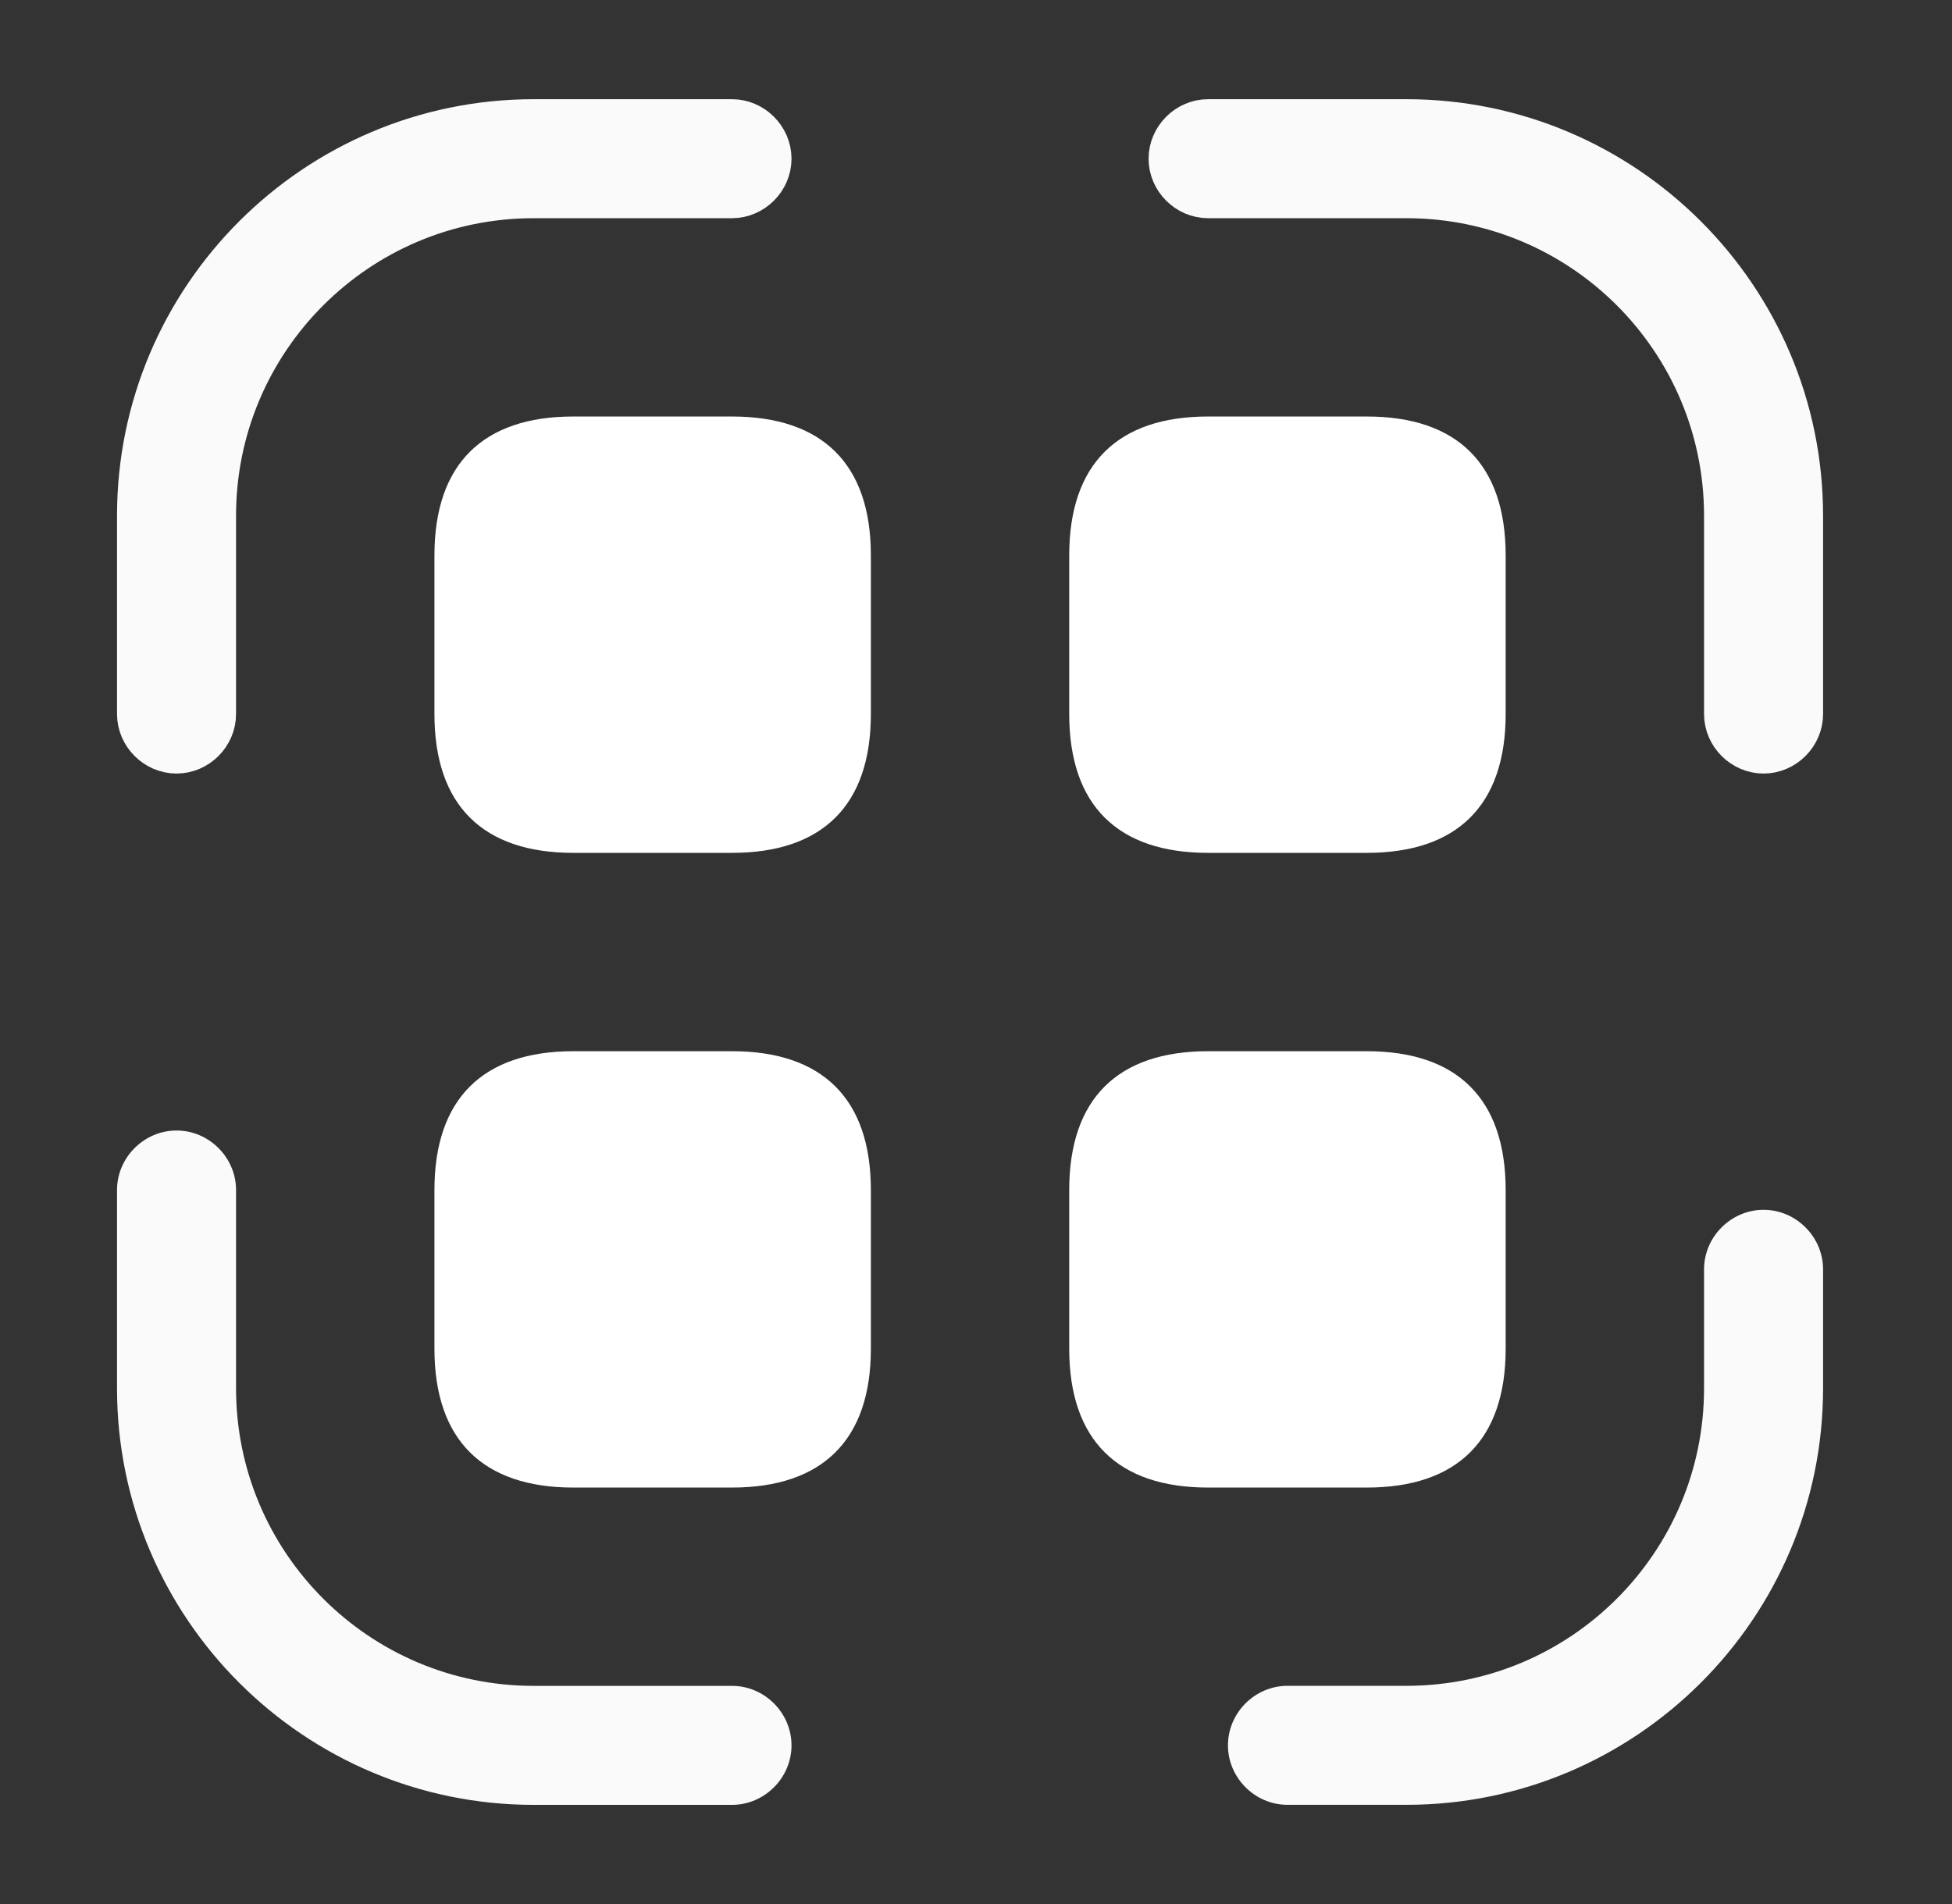
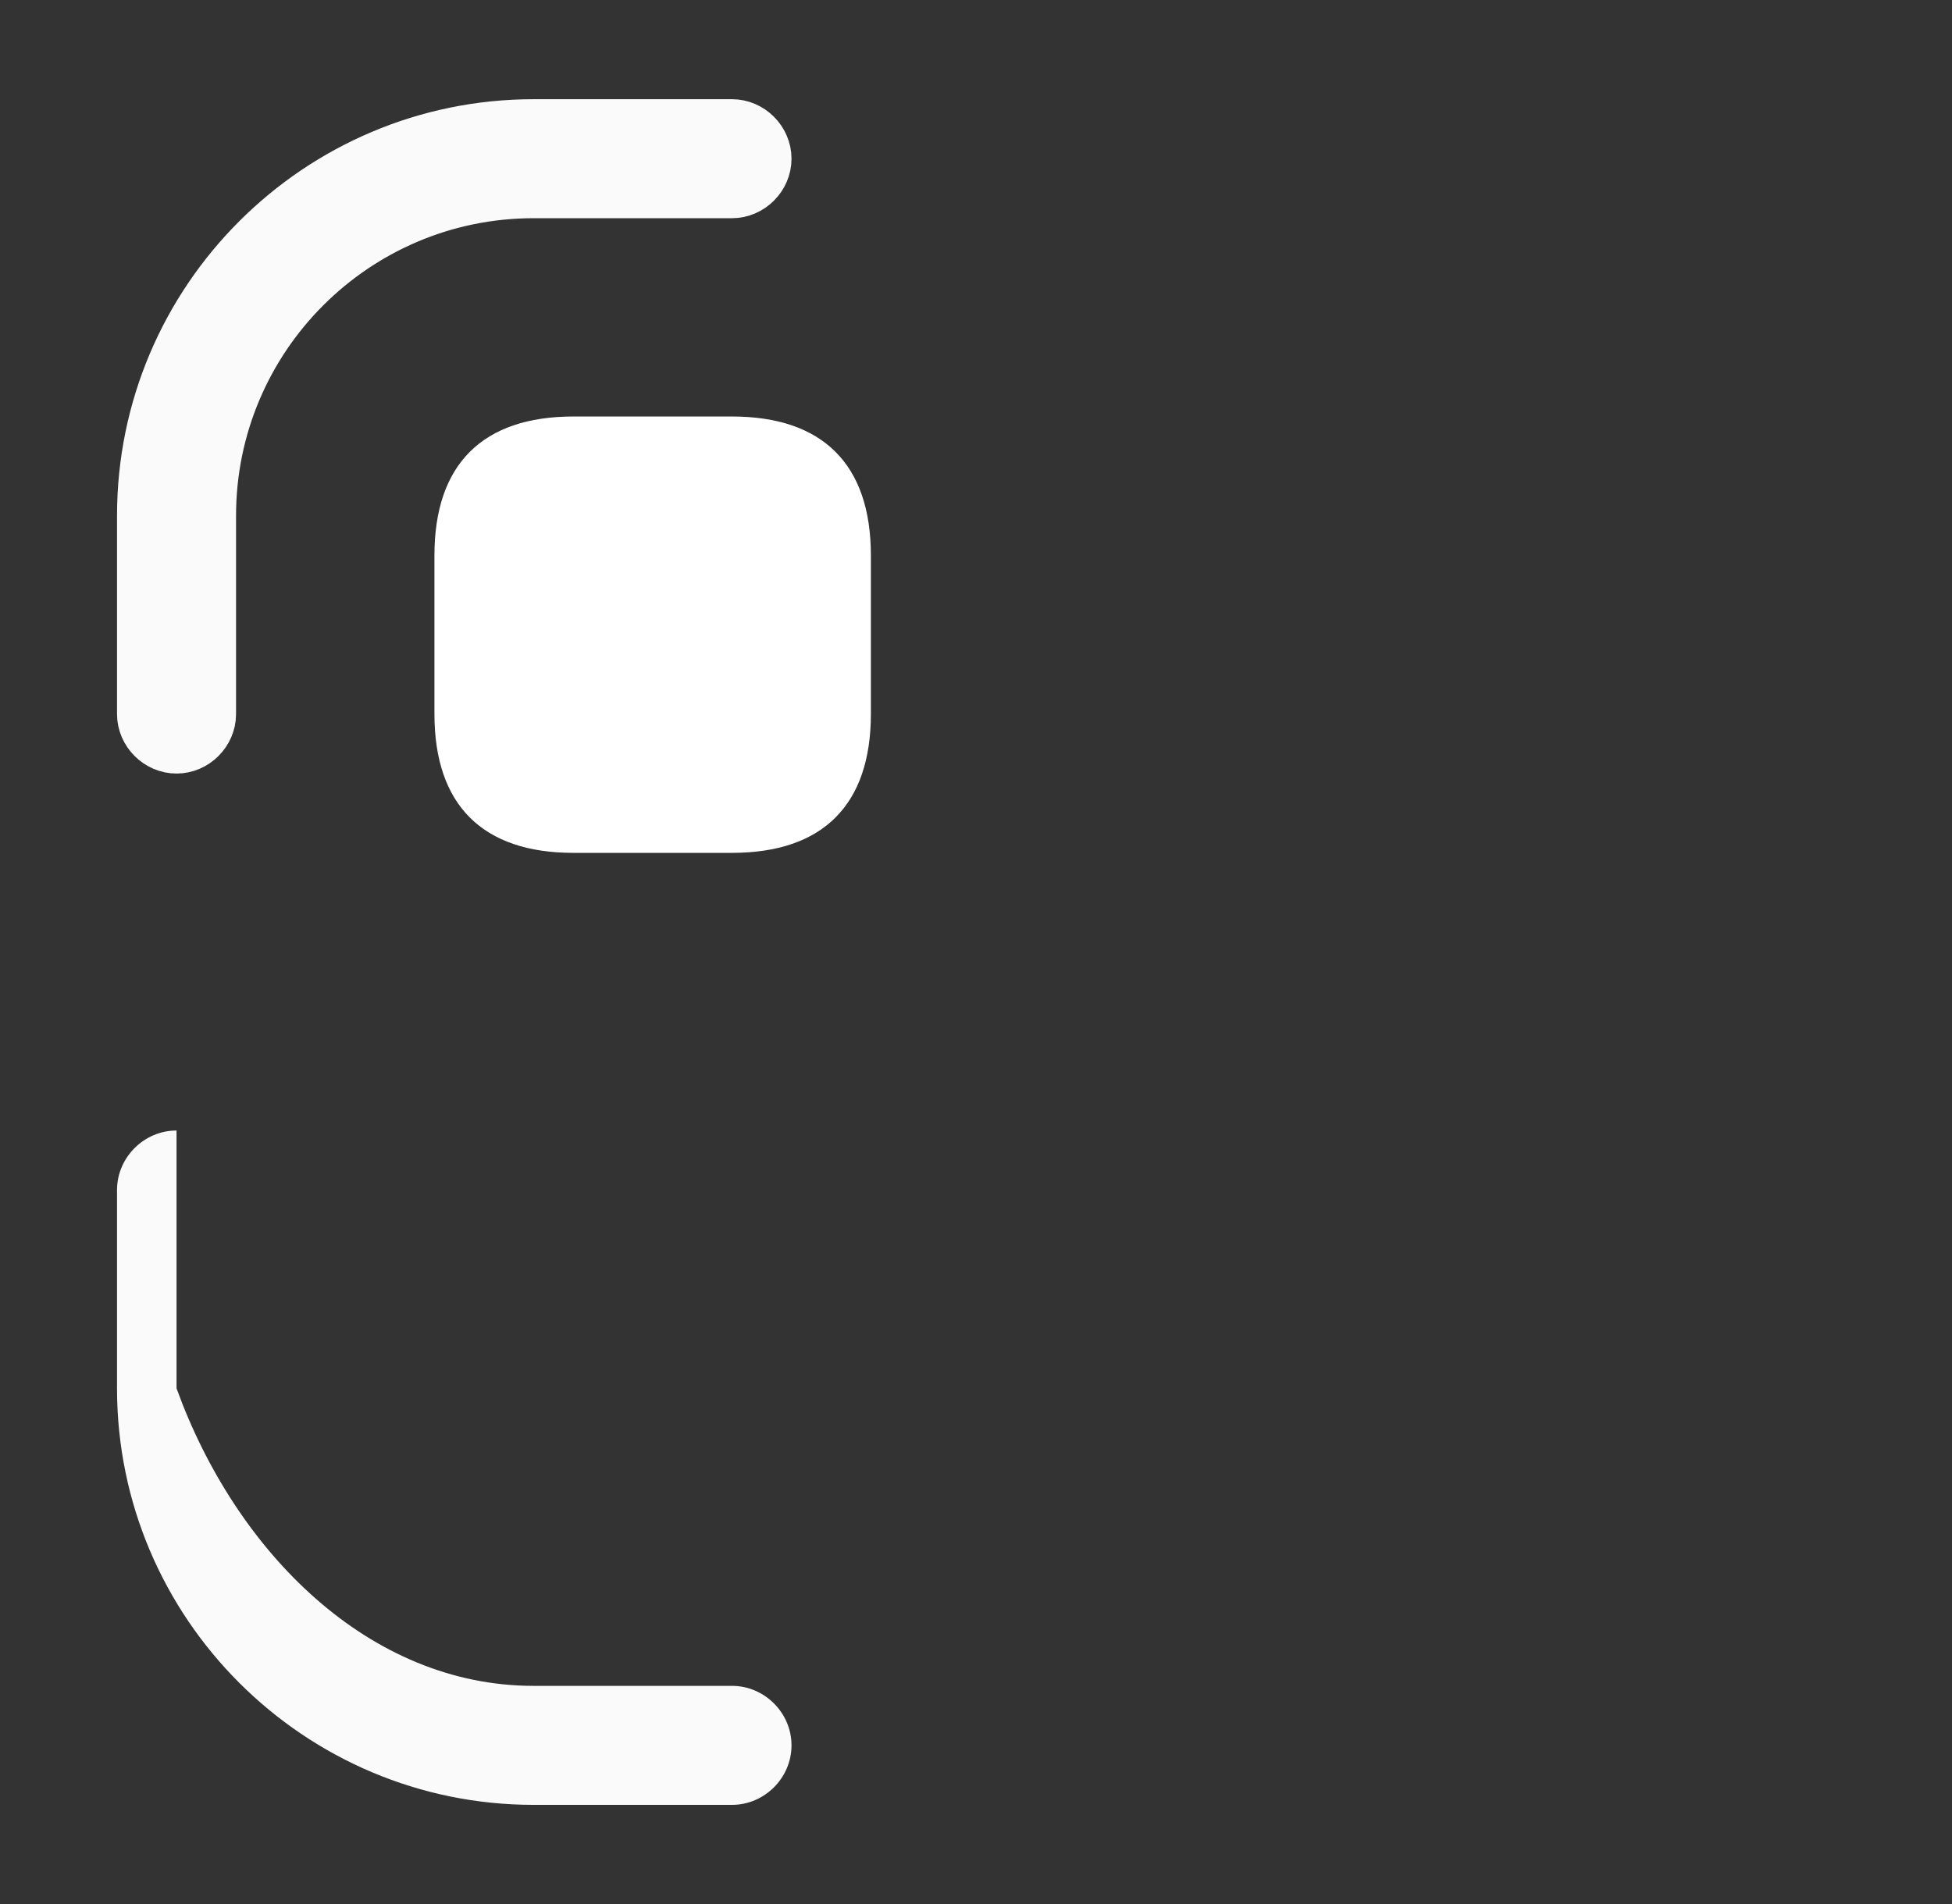
<svg xmlns="http://www.w3.org/2000/svg" width="41" height="40" viewBox="0 0 41 40" fill="none">
  <rect x="0" y="0" width="41" height="40" fill="#333333" stroke="none" />
  <path d="M11.208 2.584H15.375C15.782 2.584 16.125 2.927 16.125 3.334C16.125 3.741 15.782 4.084 15.375 4.084H11.208C7.482 4.084 4.458 7.108 4.458 10.834V15.001C4.458 15.408 4.115 15.751 3.708 15.751C3.301 15.751 2.958 15.408 2.958 15.001V10.834C2.958 6.277 6.667 2.584 11.208 2.584Z" fill="#FAFAFA" stroke="#FAFAFA" />
-   <path d="M25.375 2.584H29.542C34.083 2.584 37.792 6.278 37.792 10.834V15.001C37.792 15.408 37.449 15.751 37.042 15.751C36.635 15.751 36.292 15.408 36.292 15.001V10.834C36.292 7.108 33.268 4.084 29.542 4.084H25.375C24.968 4.084 24.625 3.741 24.625 3.334C24.625 2.927 24.968 2.584 25.375 2.584Z" fill="#FAFAFA" stroke="#FAFAFA" />
-   <path d="M29.542 37.916H27.042C26.359 37.916 25.792 37.349 25.792 36.666C25.792 35.983 26.359 35.416 27.042 35.416H29.542C32.992 35.416 35.792 32.616 35.792 29.166V26.666C35.792 25.983 36.359 25.416 37.042 25.416C37.725 25.416 38.292 25.983 38.292 26.666V29.166C38.292 33.999 34.359 37.916 29.542 37.916Z" fill="#FAFAFA" />
-   <path d="M15.375 37.917H11.208C6.391 37.917 2.458 34 2.458 29.167V25C2.458 24.317 3.025 23.75 3.708 23.75C4.391 23.75 4.958 24.317 4.958 25V29.167C4.958 32.617 7.758 35.417 11.208 35.417H15.375C16.058 35.417 16.625 35.983 16.625 36.667C16.625 37.35 16.058 37.917 15.375 37.917Z" fill="#FAFAFA" />
+   <path d="M15.375 37.917H11.208C6.391 37.917 2.458 34 2.458 29.167V25C2.458 24.317 3.025 23.75 3.708 23.75V29.167C4.958 32.617 7.758 35.417 11.208 35.417H15.375C16.058 35.417 16.625 35.983 16.625 36.667C16.625 37.35 16.058 37.917 15.375 37.917Z" fill="#FAFAFA" />
  <path d="M15.375 8.75H12.042C10.142 8.75 9.125 9.75 9.125 11.667V15C9.125 16.917 10.142 17.917 12.042 17.917H15.375C17.275 17.917 18.292 16.917 18.292 15V11.667C18.292 9.75 17.275 8.75 15.375 8.75Z" fill="white" />
-   <path d="M28.708 8.75H25.375C23.475 8.75 22.458 9.75 22.458 11.667V15C22.458 16.917 23.475 17.917 25.375 17.917H28.708C30.608 17.917 31.625 16.917 31.625 15V11.667C31.625 9.75 30.608 8.75 28.708 8.75Z" fill="white" />
-   <path d="M15.375 22.084H12.042C10.142 22.084 9.125 23.084 9.125 25.001V28.334C9.125 30.251 10.142 31.251 12.042 31.251H15.375C17.275 31.251 18.292 30.251 18.292 28.334V25.001C18.292 23.084 17.275 22.084 15.375 22.084Z" fill="white" />
-   <path d="M28.708 22.084H25.375C23.475 22.084 22.458 23.084 22.458 25.001V28.334C22.458 30.251 23.475 31.251 25.375 31.251H28.708C30.608 31.251 31.625 30.251 31.625 28.334V25.001C31.625 23.084 30.608 22.084 28.708 22.084Z" fill="white" />
</svg>